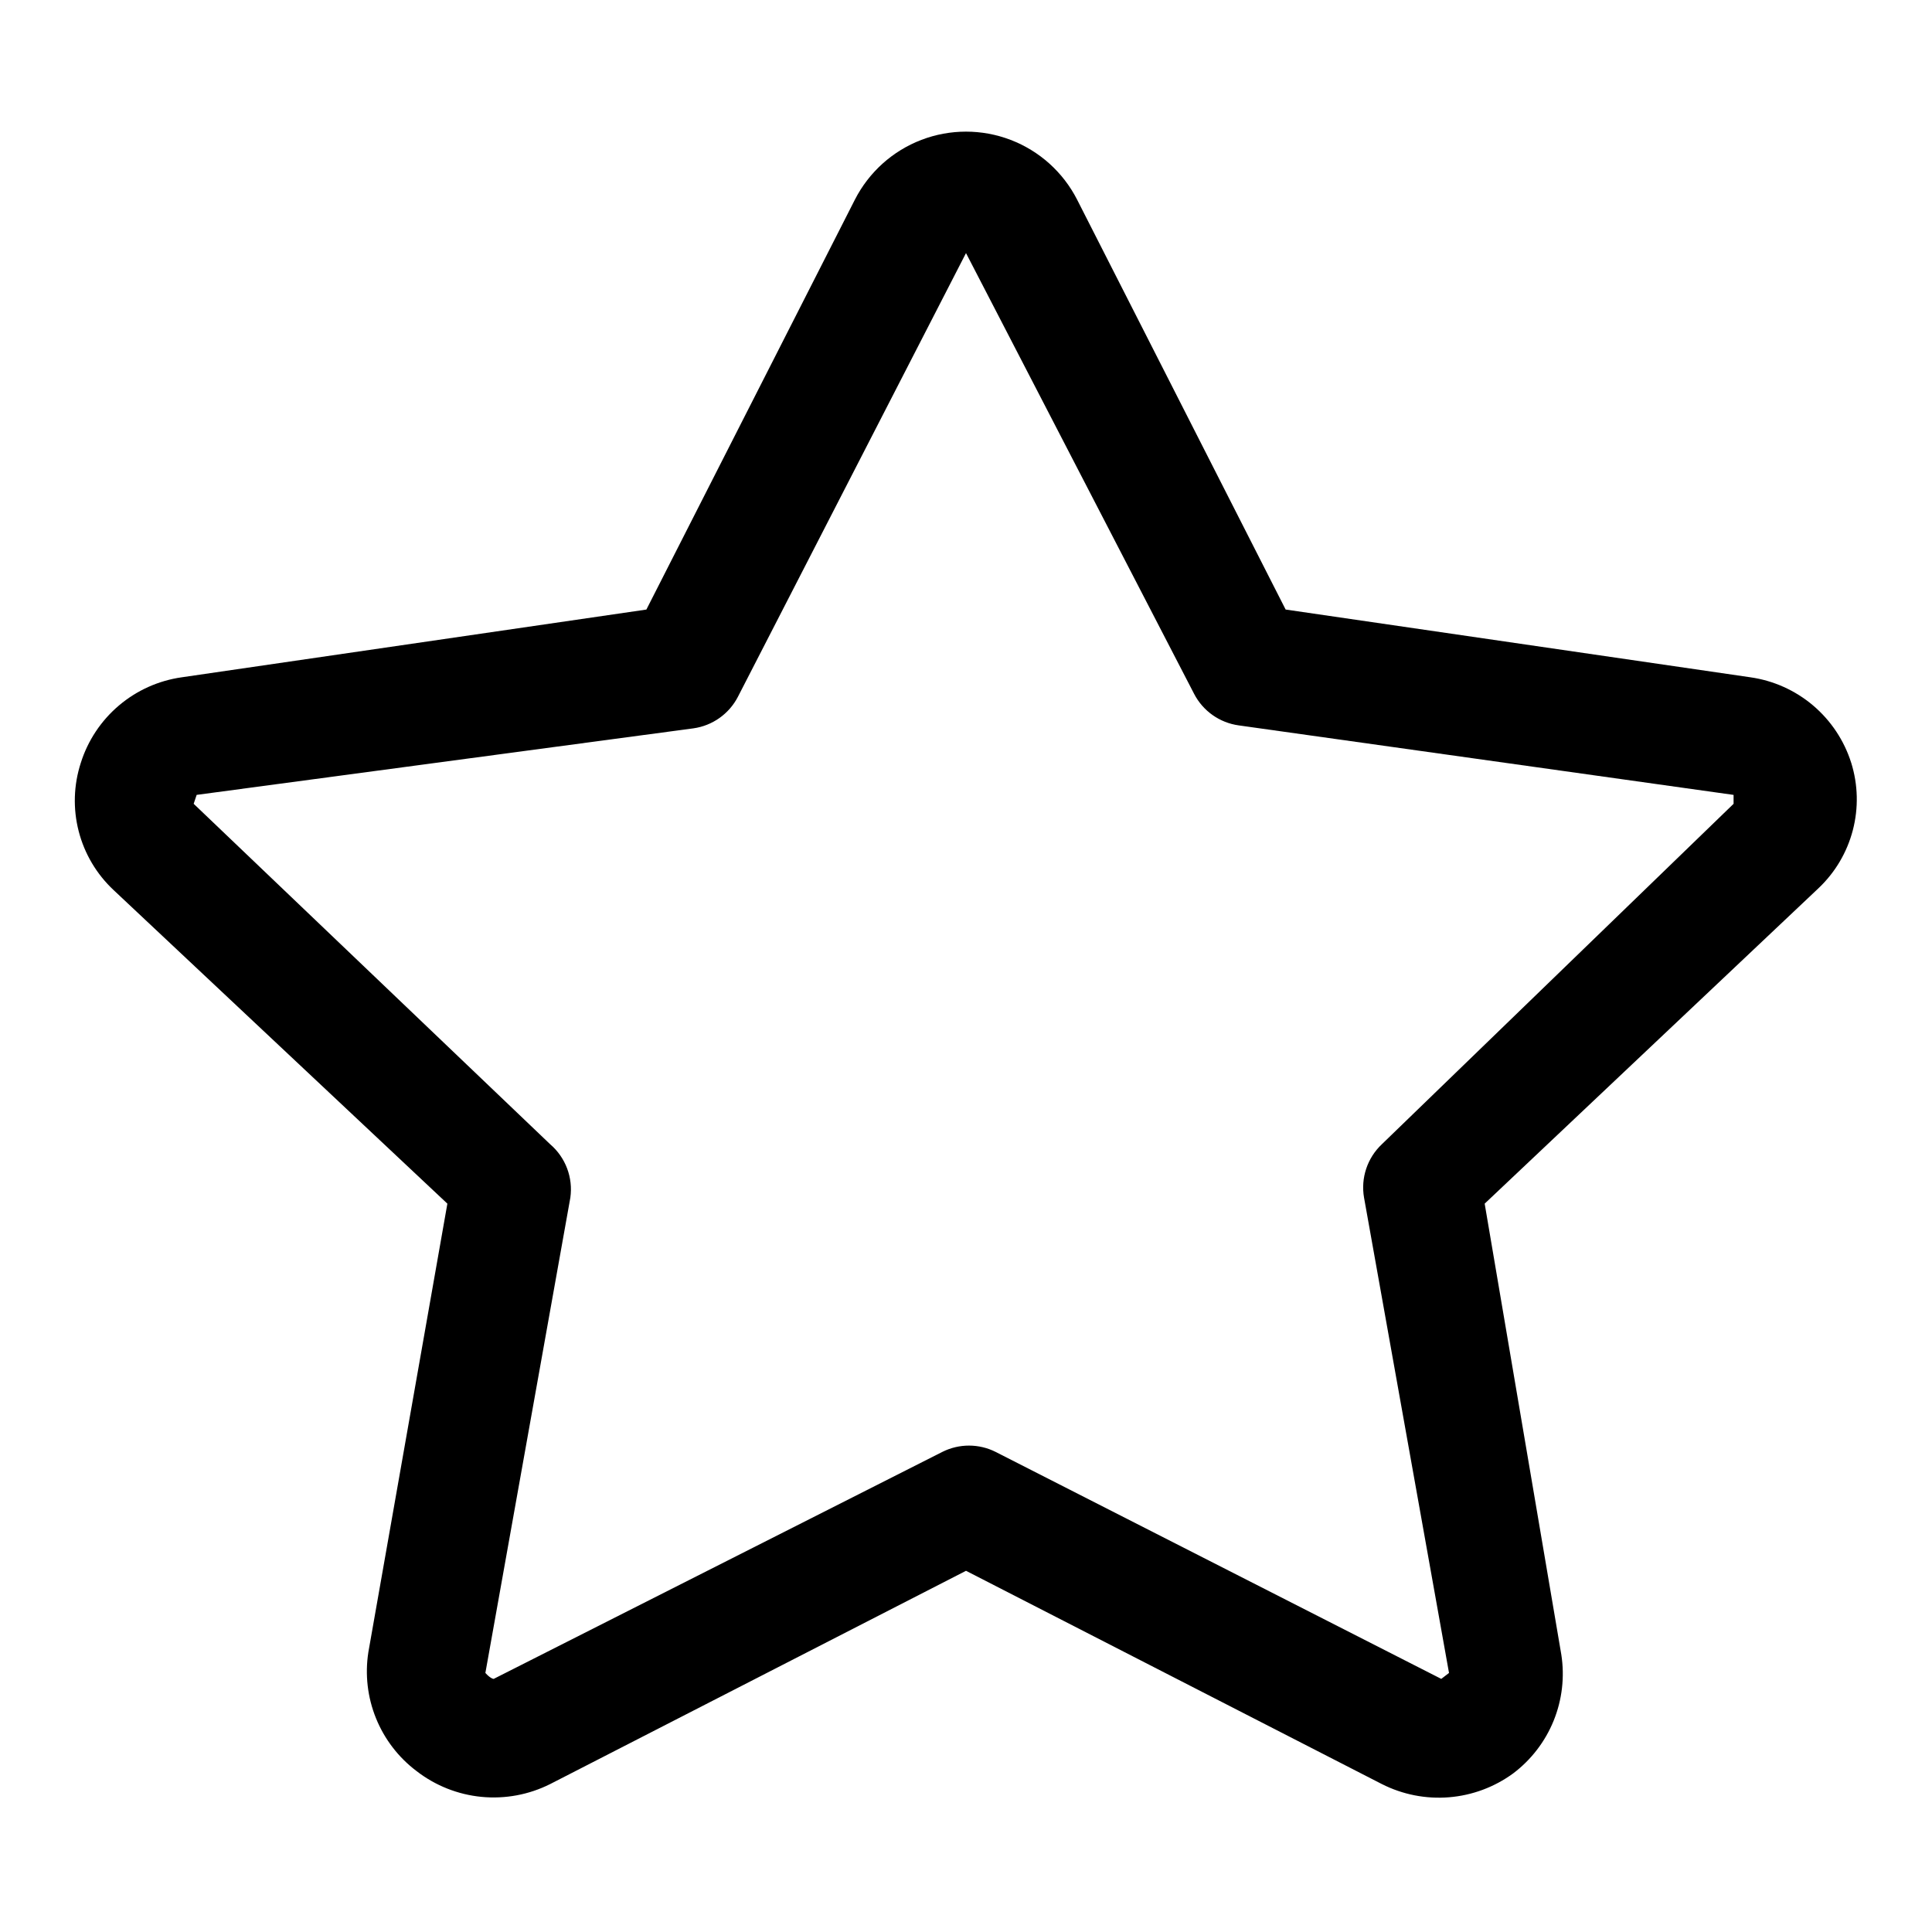
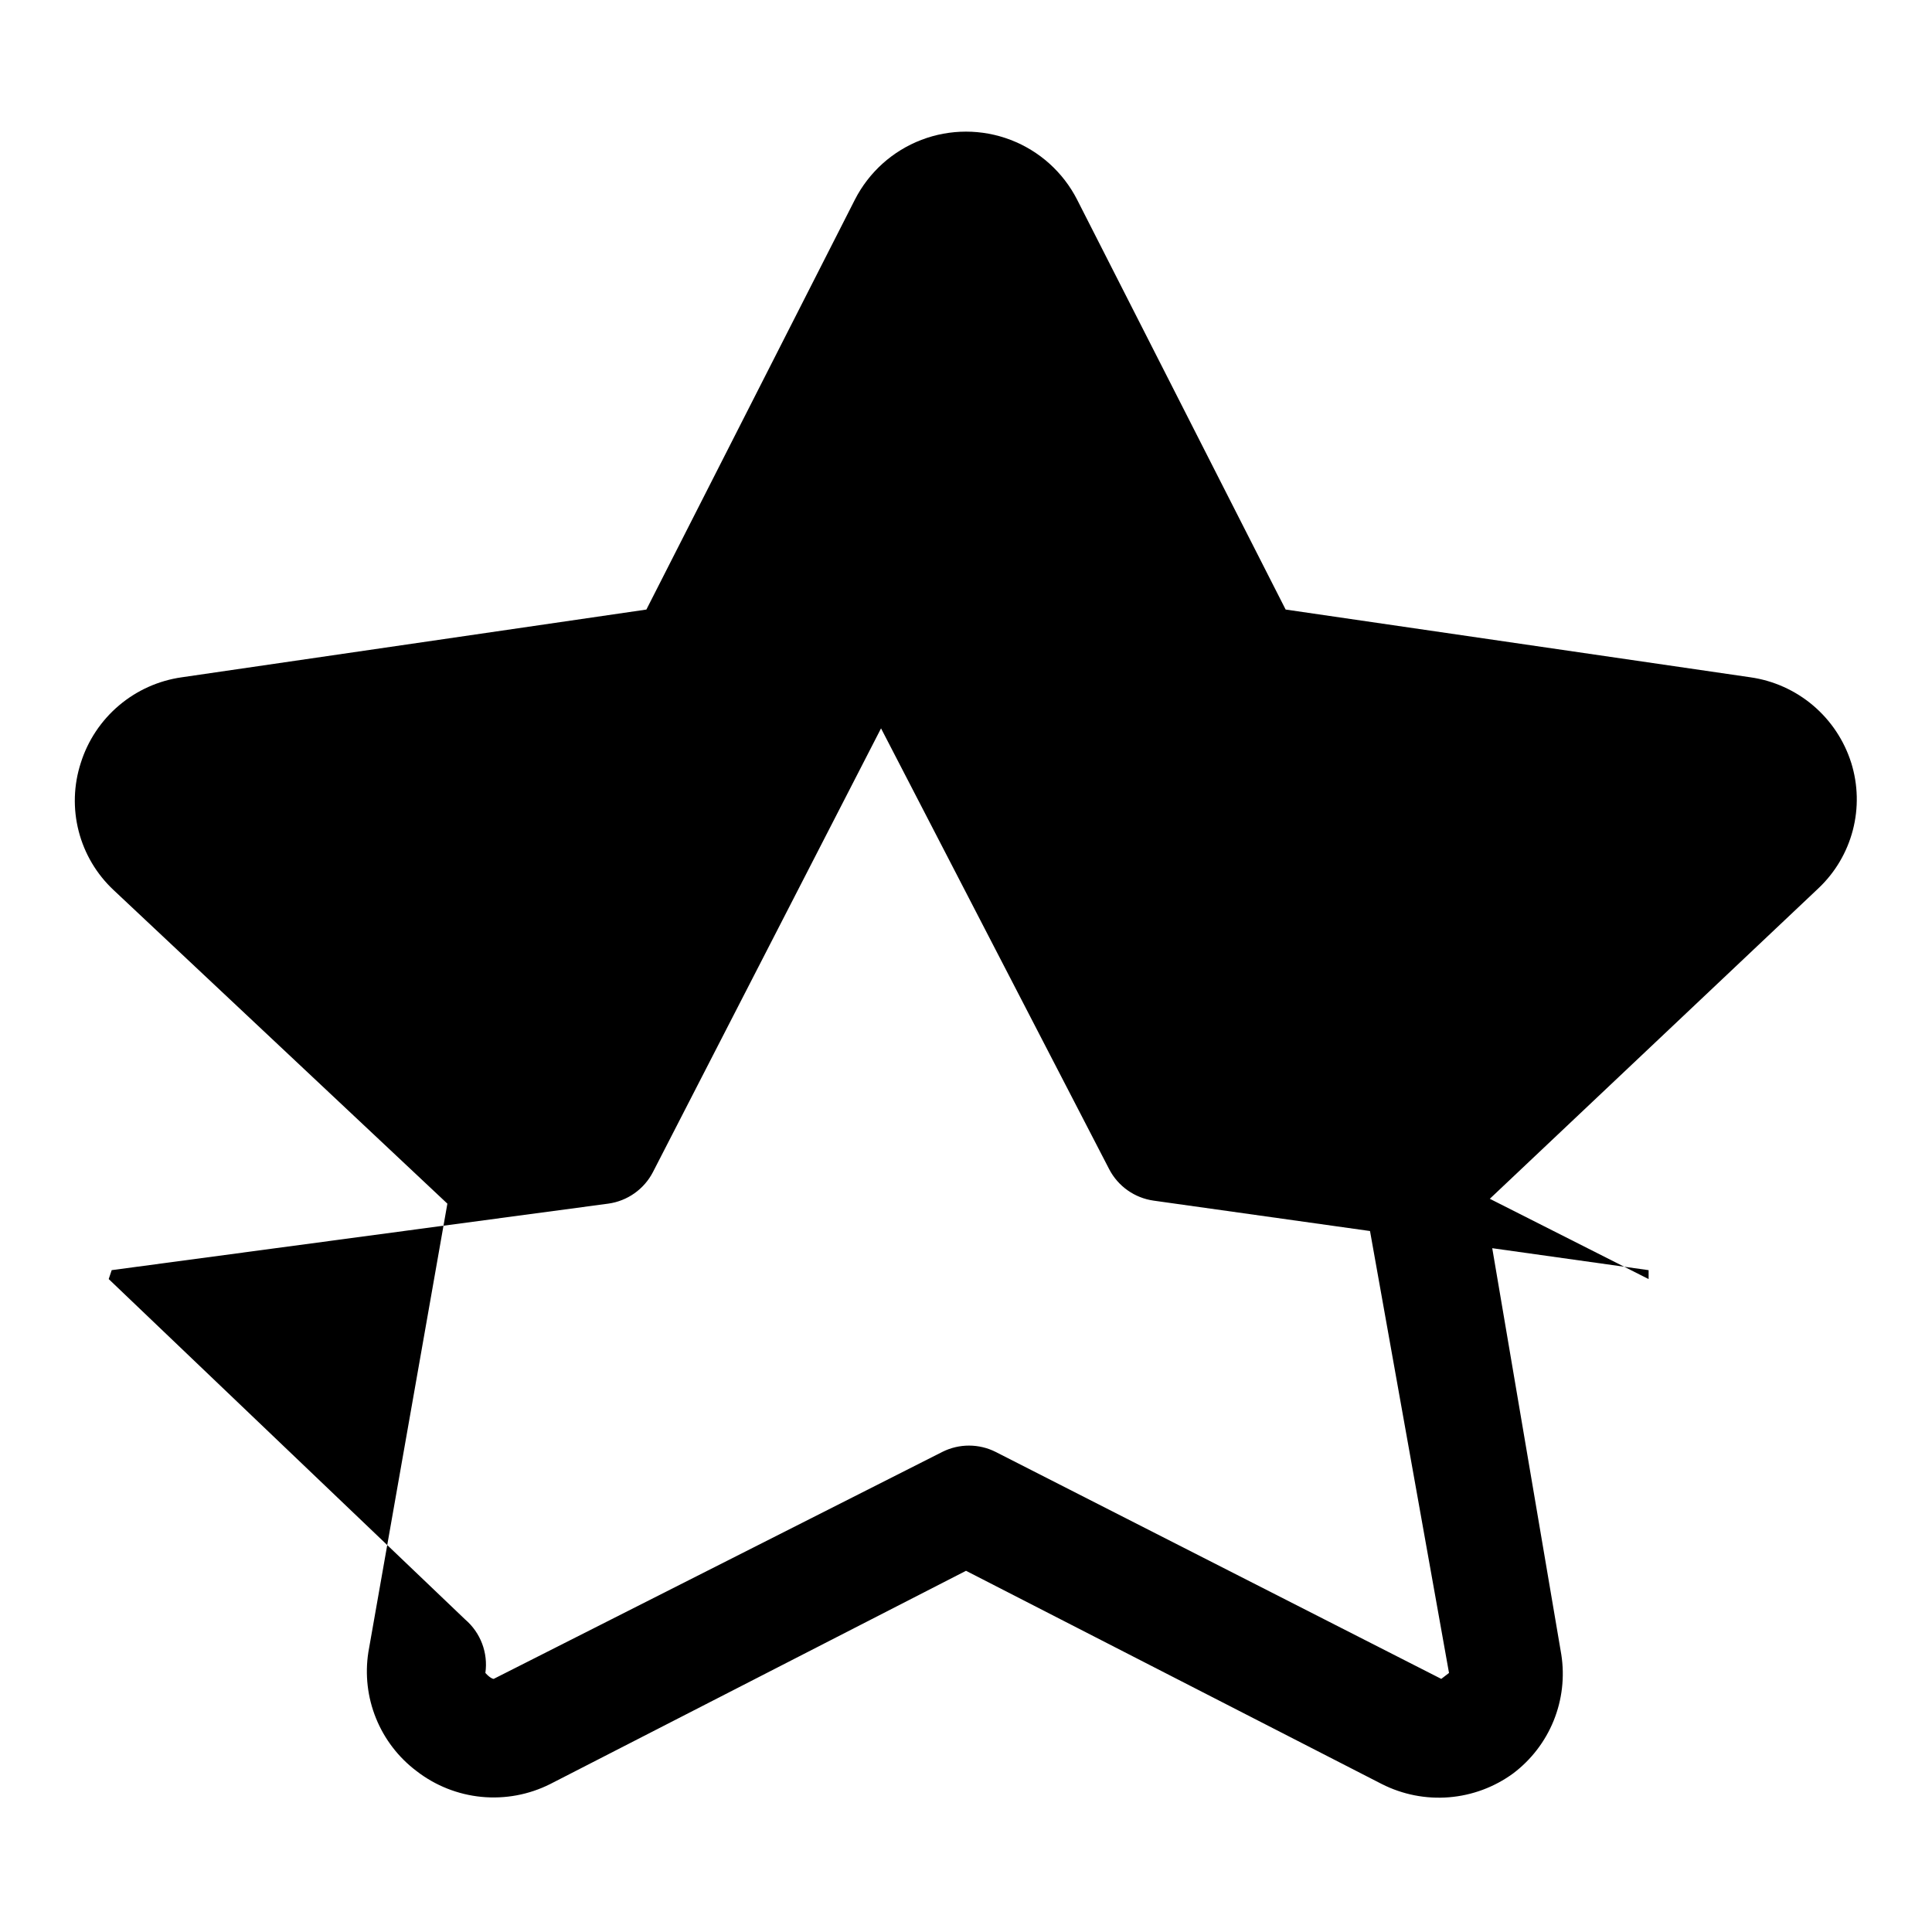
<svg xmlns="http://www.w3.org/2000/svg" fill="#000000" width="800px" height="800px" version="1.1" viewBox="144 144 512 512">
-   <path d="m634.59 346.15c-1.871-5.918-5.375-11.188-10.109-15.199-4.738-4.012-10.512-6.602-16.656-7.469l-123.12-17.949-55.262-108.63v-0.004c-3.715-7.266-9.984-12.902-17.605-15.824-7.621-2.922-16.055-2.922-23.676 0-7.617 2.922-13.891 8.559-17.602 15.824l-55.262 108.64-123.12 17.949c-6.144 0.867-11.918 3.457-16.652 7.469-4.738 4.012-8.242 9.281-10.109 15.199-1.906 5.859-2.106 12.141-0.57 18.105 1.531 5.969 4.734 11.375 9.227 15.59l88.484 83.129-20.941 118.87c-0.922 5.91-0.223 11.961 2.023 17.504 2.246 5.547 5.953 10.379 10.73 13.984 4.977 3.859 10.941 6.234 17.211 6.848 6.269 0.609 12.582-0.562 18.211-3.387l110.21-56.52 110.21 56.52h0.004c5.496 2.785 11.656 3.996 17.797 3.496s12.023-2.691 16.996-6.328c4.777-3.606 8.484-8.438 10.73-13.98 2.246-5.547 2.945-11.598 2.023-17.508l-20.309-119.5 88.48-83.602c4.406-4.172 7.555-9.5 9.086-15.371s1.383-12.059-0.426-17.852zm-124.38 101.08c-3.856 3.629-5.633 8.953-4.723 14.168l22.516 125.95-2.051 1.574-118.08-60.141h0.004c-4.457-2.246-9.715-2.246-14.172 0l-118.87 60.141s-0.785 0-2.203-1.574l22.516-125.95c0.754-5.324-1.266-10.668-5.356-14.168l-94.465-90.215 0.789-2.363 131.62-17.629c5.055-0.703 9.457-3.812 11.809-8.344l60.457-117.61 60.457 116.82c2.348 4.531 6.75 7.641 11.809 8.344l131.15 18.422v2.363z" />
+   <path d="m634.59 346.15c-1.871-5.918-5.375-11.188-10.109-15.199-4.738-4.012-10.512-6.602-16.656-7.469l-123.12-17.949-55.262-108.63v-0.004c-3.715-7.266-9.984-12.902-17.605-15.824-7.621-2.922-16.055-2.922-23.676 0-7.617 2.922-13.891 8.559-17.602 15.824l-55.262 108.64-123.12 17.949c-6.144 0.867-11.918 3.457-16.652 7.469-4.738 4.012-8.242 9.281-10.109 15.199-1.906 5.859-2.106 12.141-0.57 18.105 1.531 5.969 4.734 11.375 9.227 15.59l88.484 83.129-20.941 118.87c-0.922 5.91-0.223 11.961 2.023 17.504 2.246 5.547 5.953 10.379 10.73 13.984 4.977 3.859 10.941 6.234 17.211 6.848 6.269 0.609 12.582-0.562 18.211-3.387l110.21-56.52 110.21 56.52h0.004c5.496 2.785 11.656 3.996 17.797 3.496s12.023-2.691 16.996-6.328c4.777-3.606 8.484-8.438 10.73-13.98 2.246-5.547 2.945-11.598 2.023-17.508l-20.309-119.5 88.48-83.602c4.406-4.172 7.555-9.5 9.086-15.371s1.383-12.059-0.426-17.852zm-124.38 101.08c-3.856 3.629-5.633 8.953-4.723 14.168l22.516 125.95-2.051 1.574-118.08-60.141h0.004c-4.457-2.246-9.715-2.246-14.172 0l-118.87 60.141s-0.785 0-2.203-1.574c0.754-5.324-1.266-10.668-5.356-14.168l-94.465-90.215 0.789-2.363 131.62-17.629c5.055-0.703 9.457-3.812 11.809-8.344l60.457-117.61 60.457 116.82c2.348 4.531 6.75 7.641 11.809 8.344l131.15 18.422v2.363z" />
</svg>